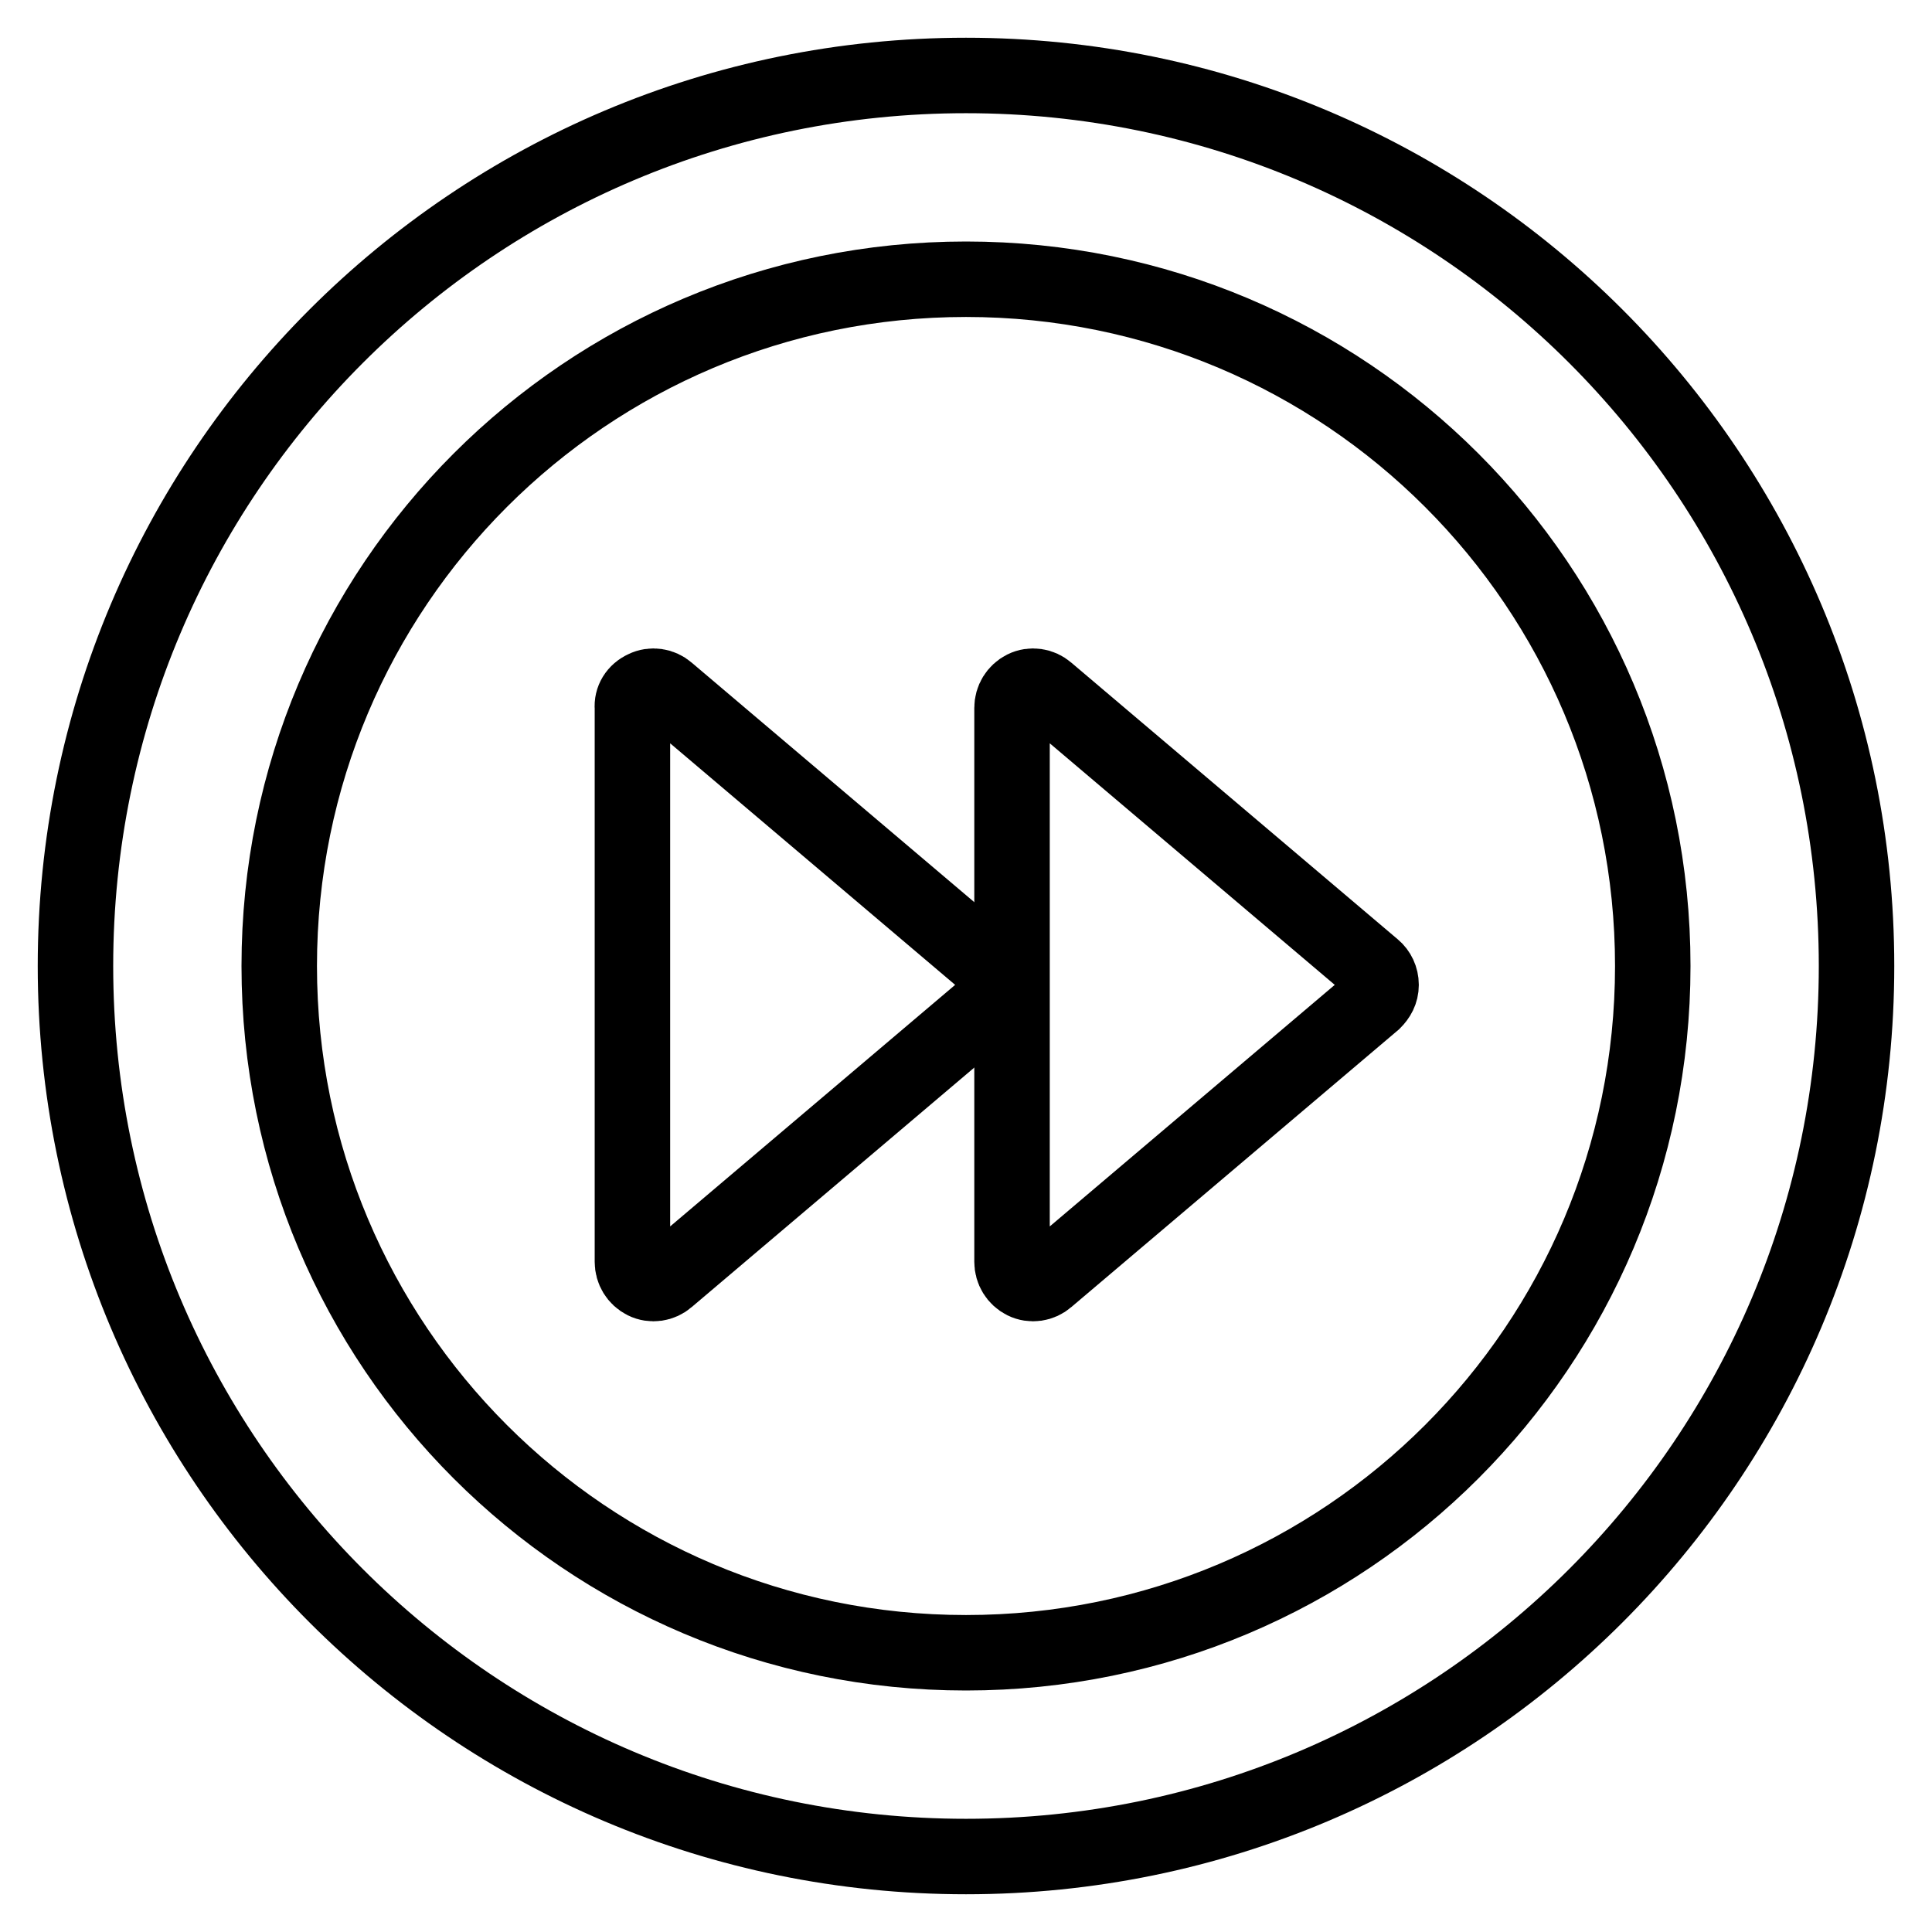
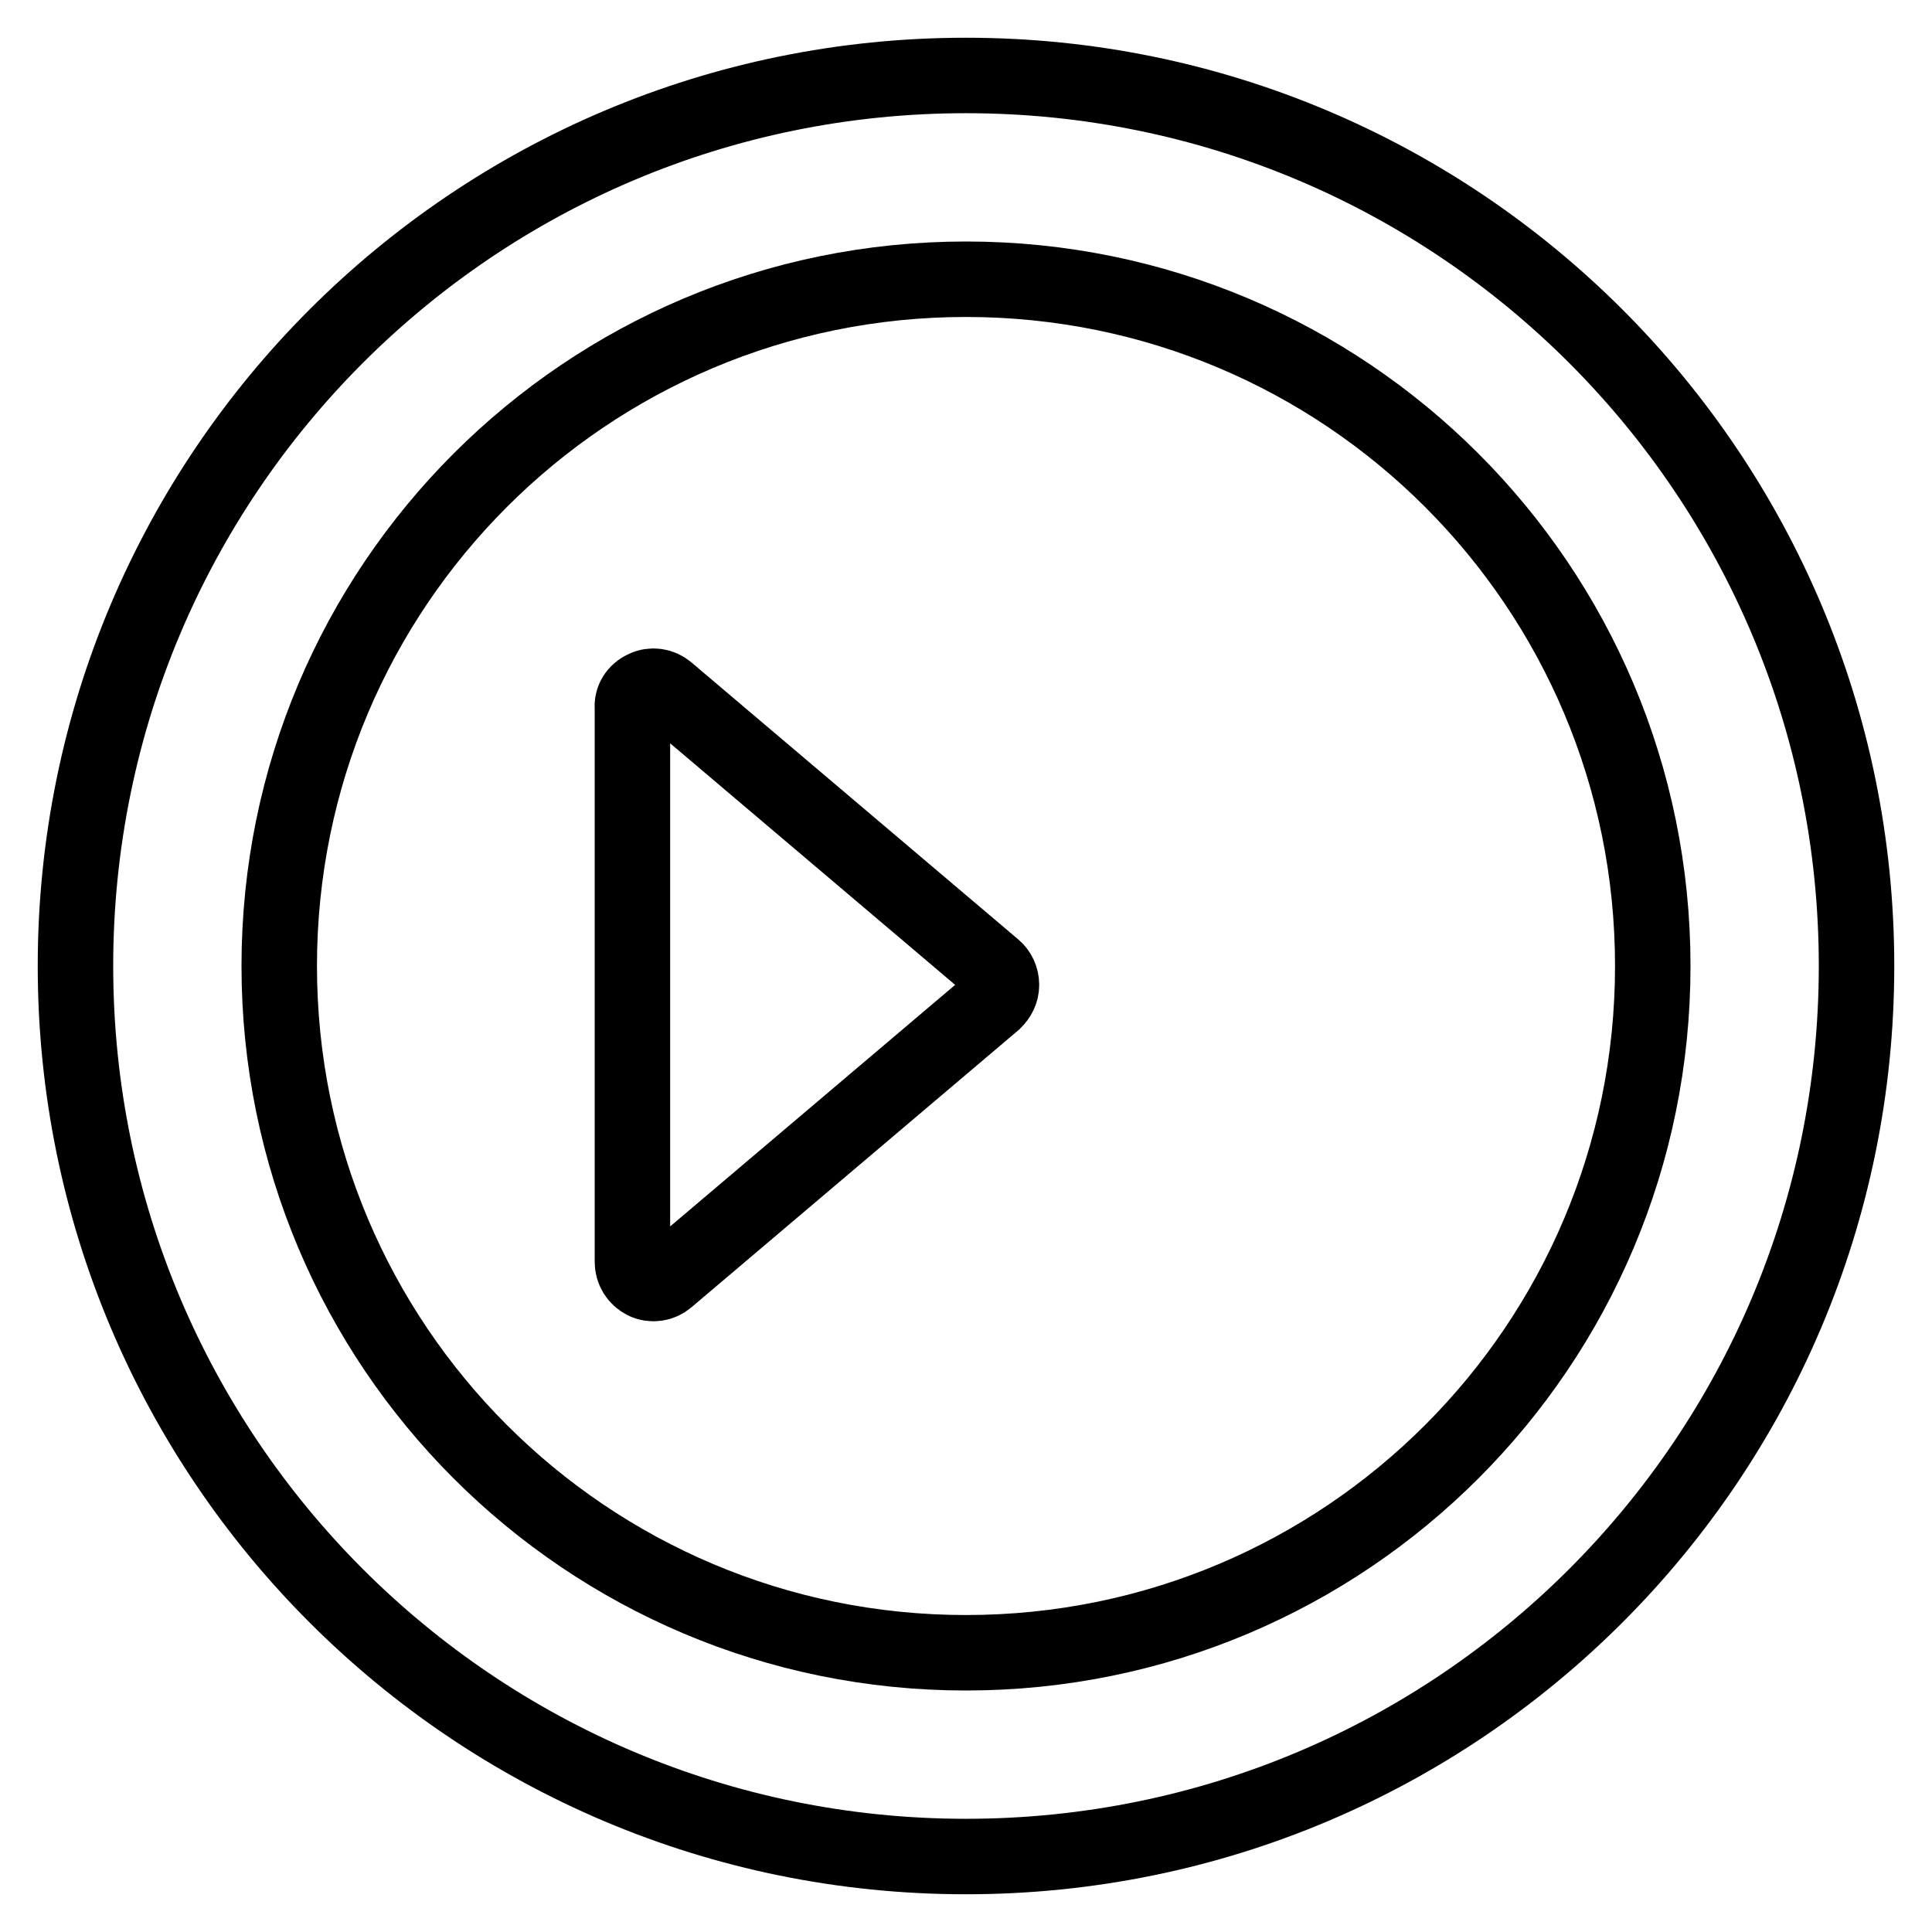
<svg xmlns="http://www.w3.org/2000/svg" version="1.1" x="0px" y="0px" viewBox="0 0 256 256" enable-background="new 0 0 256 256" xml:space="preserve">
  <g>
    <g>
      <path stroke-width="10" fill-opacity="0" stroke="#000000" d="M128,10C62.8,10,10,62.8,10,128c0,65.2,52.8,118,118,118c65.2,0,118-52.8,118-118C246,62.8,193.2,10,128,10z M128,219c-50.3,0-91-40.7-91-91c0-50.3,40.7-91,91-91c50.3,0,91,40.7,91,91C219,178.3,178.3,219,128,219z" />
      <path stroke-width="10" fill-opacity="0" stroke="#000000" d="M85.4,91.2c1-0.5,2.2-0.3,3,0.4l43.3,36.7c0.6,0.5,1,1.3,1,2.2s-0.4,1.6-1,2.2l-43.3,36.7c-0.8,0.7-2,0.9-3,0.4c-1-0.5-1.6-1.5-1.6-2.6V93.8C83.7,92.7,84.3,91.7,85.4,91.2z" />
-       <path stroke-width="10" fill-opacity="0" stroke="#000000" d="M135.7,91.2c1-0.5,2.2-0.3,3,0.4l43.3,36.7c0.6,0.5,1,1.3,1,2.2s-0.4,1.6-1,2.2l-43.3,36.7c-0.8,0.7-2,0.9-3,0.4c-1-0.5-1.6-1.5-1.6-2.6v-36.7V93.8C134.1,92.7,134.7,91.7,135.7,91.2z" />
    </g>
  </g>
</svg>